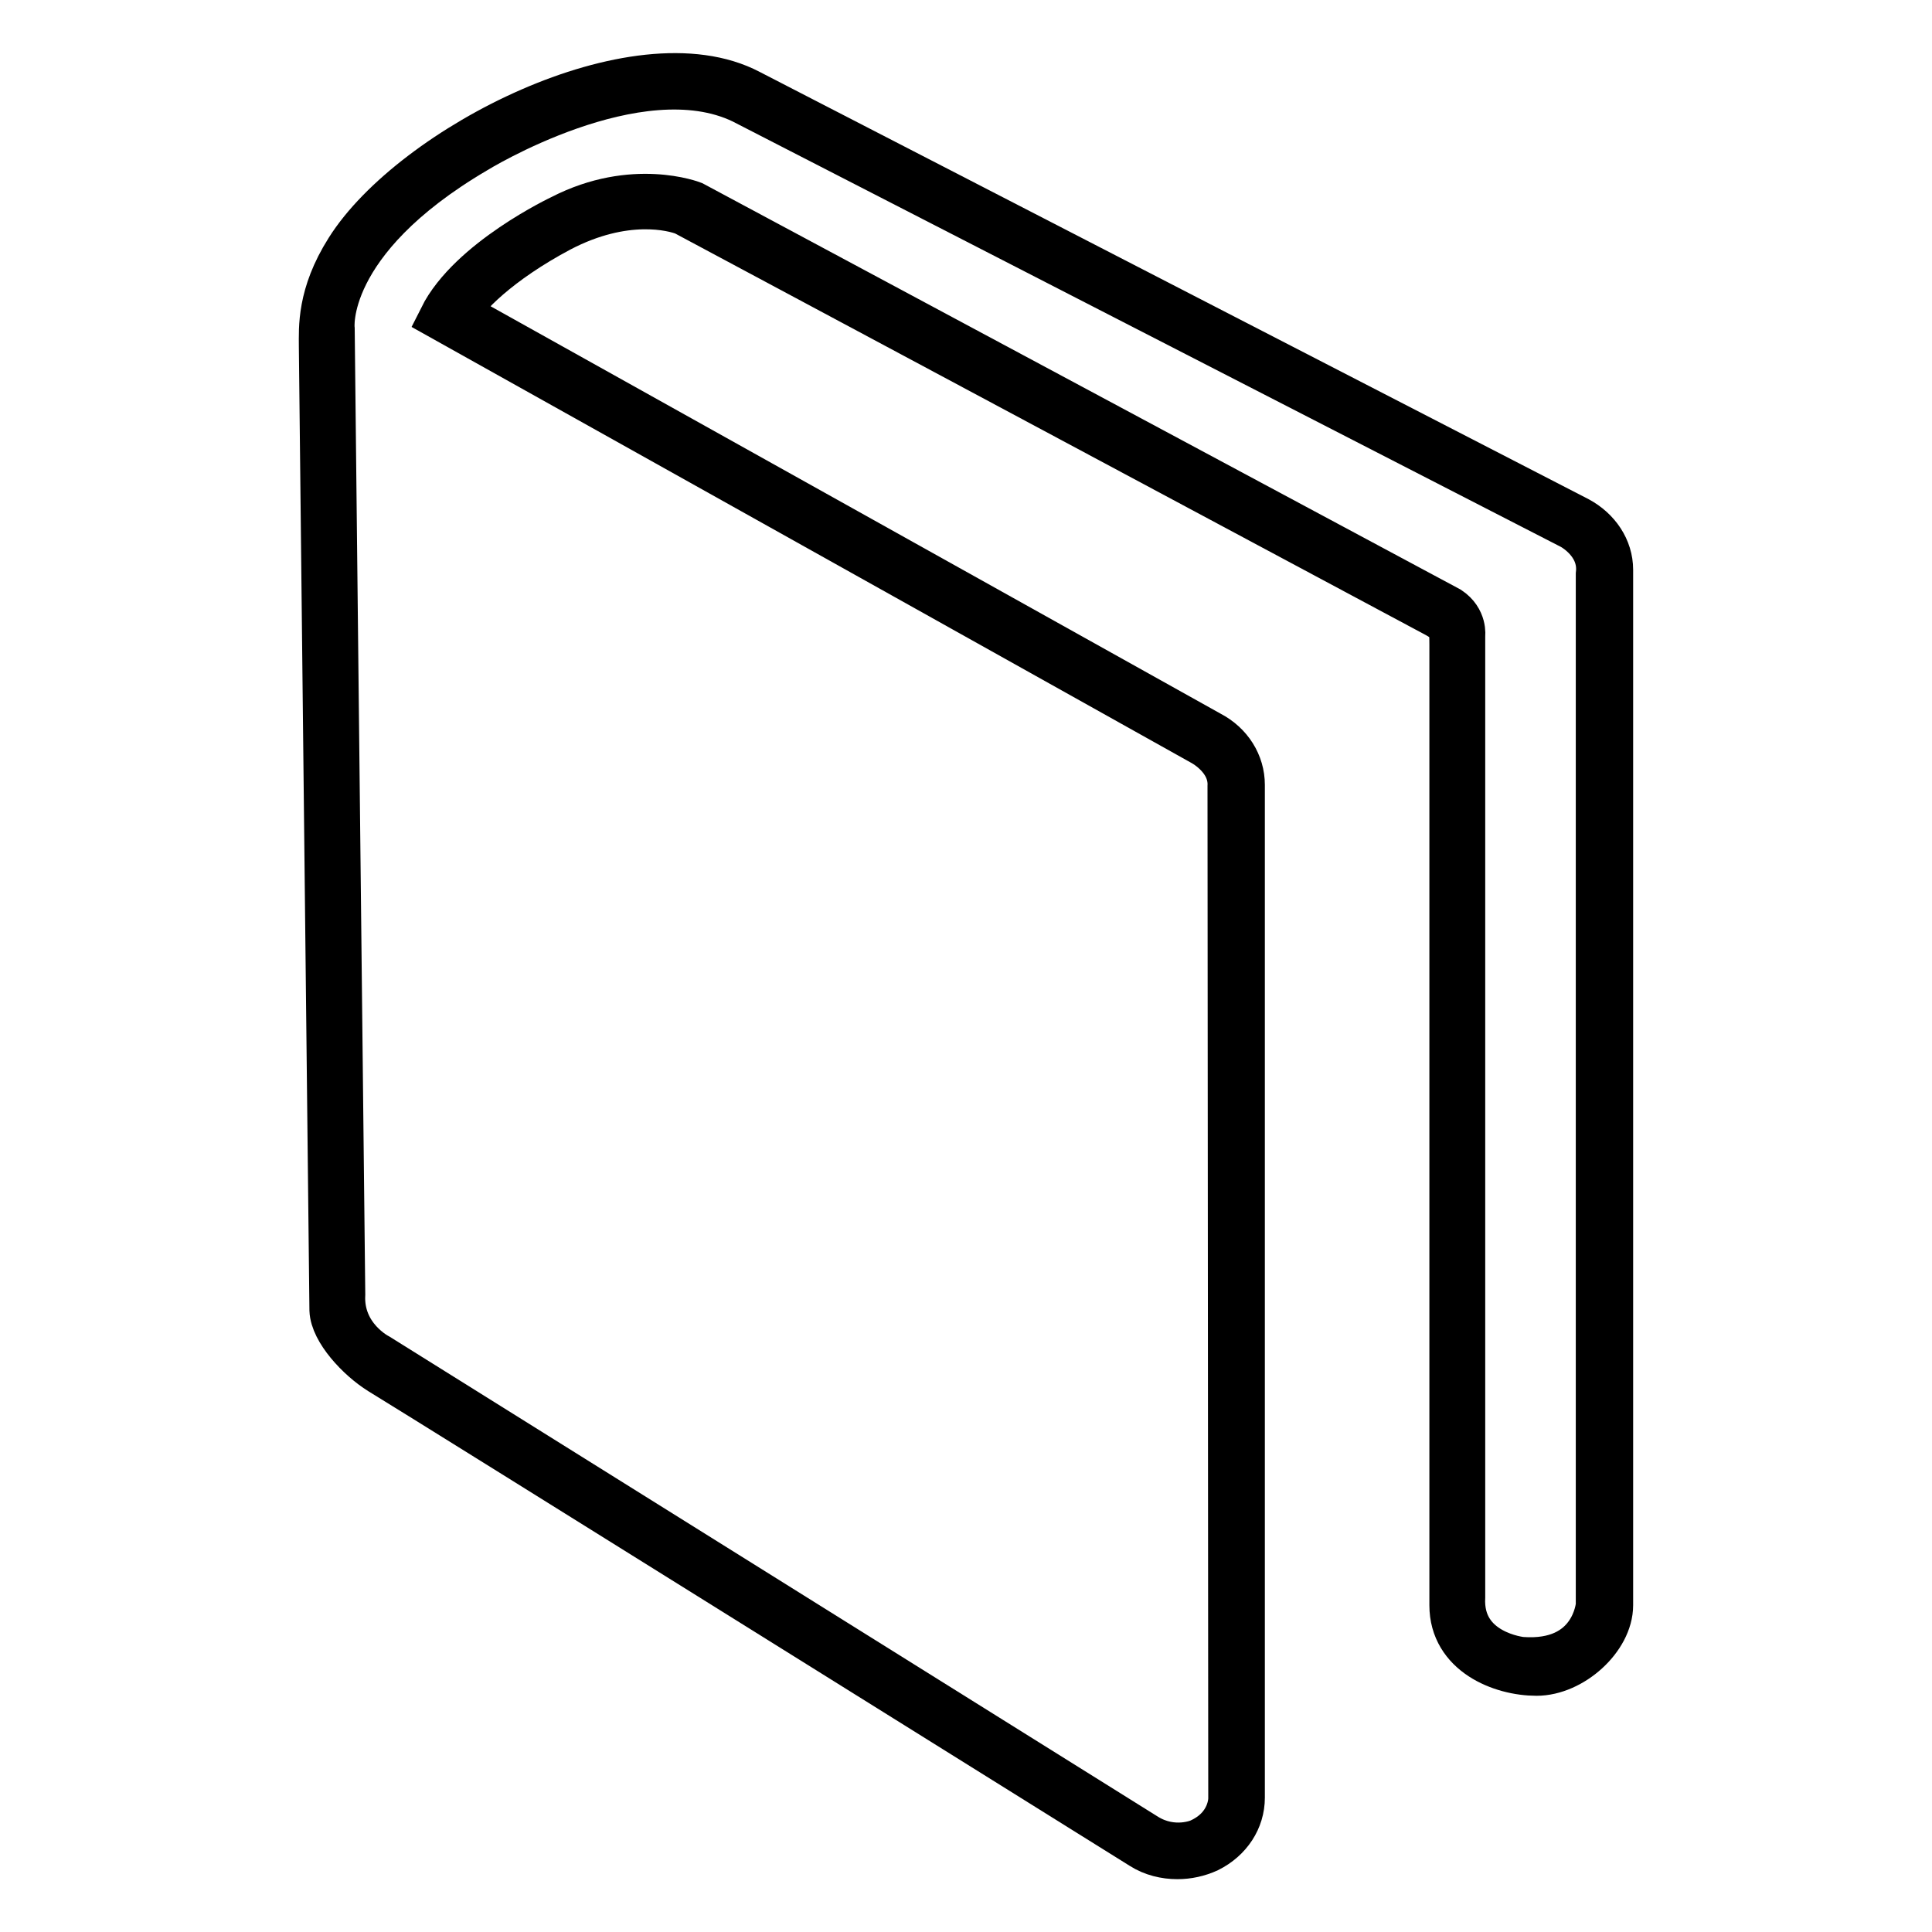
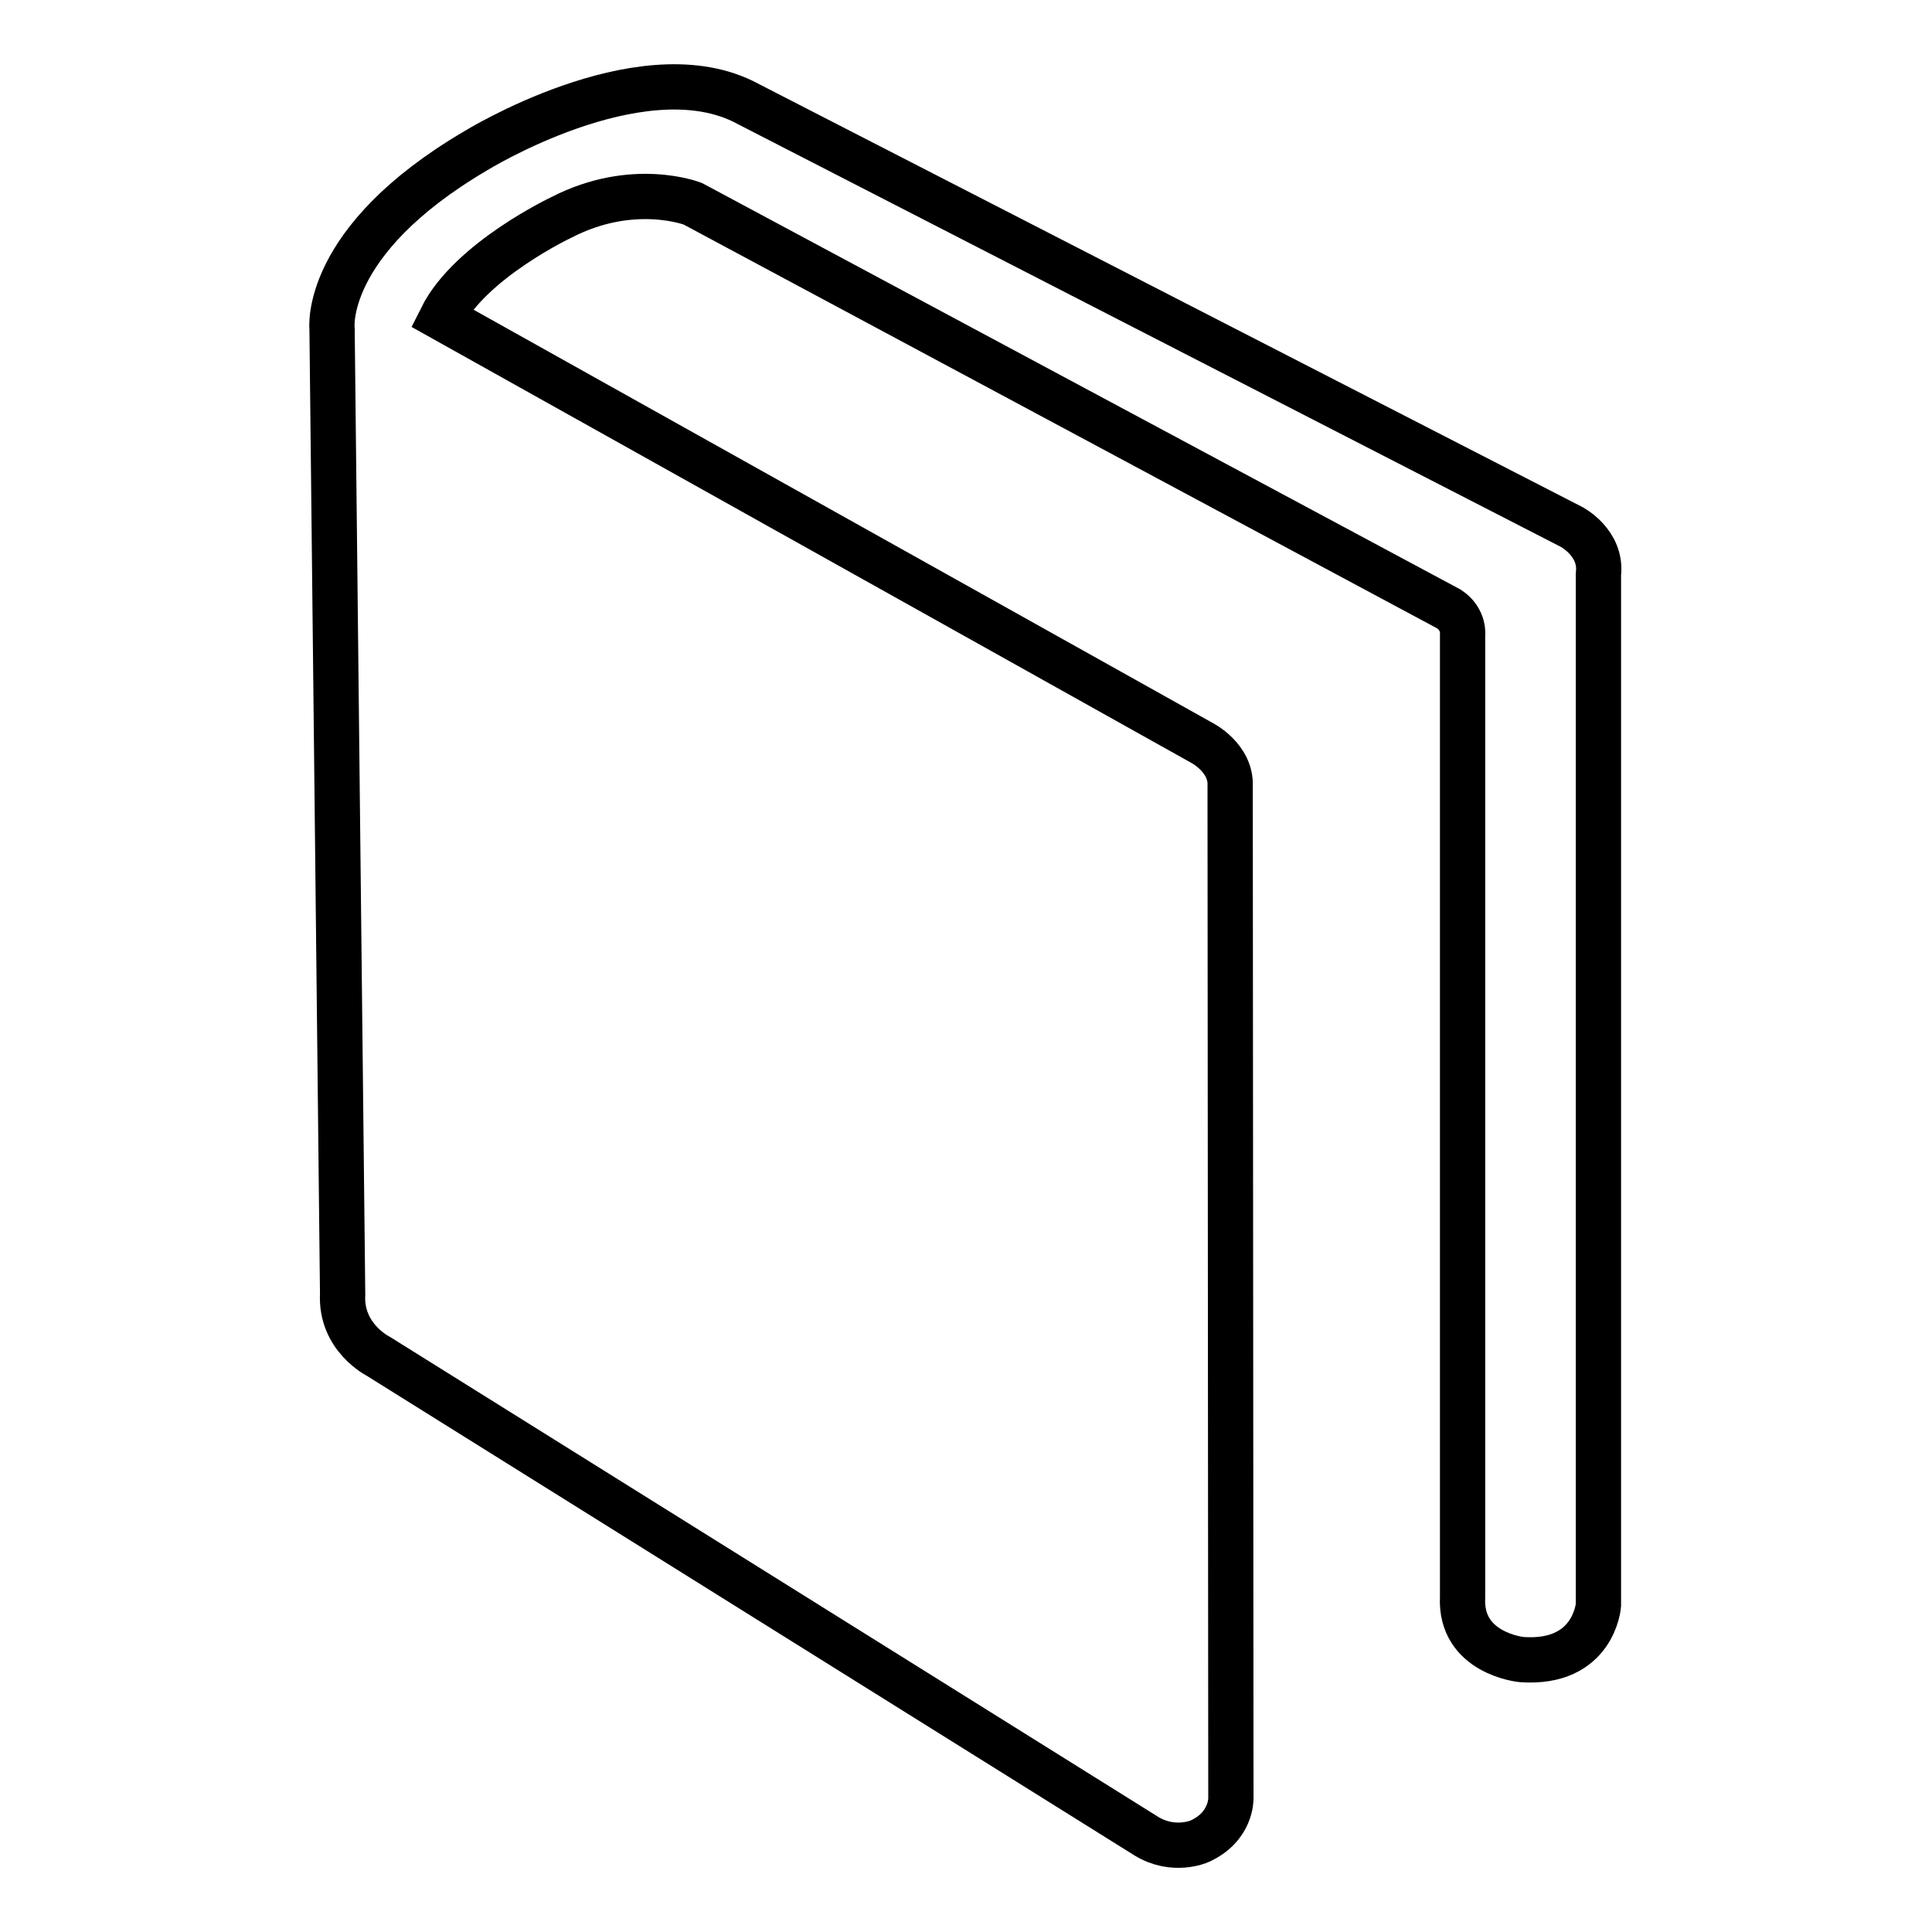
<svg xmlns="http://www.w3.org/2000/svg" version="1.1" x="0px" y="0px" viewBox="0 0 256 256" enable-background="new 0 0 256 256" xml:space="preserve">
  <g>
    <g>
-       <path stroke-width="6" fill-opacity="0" stroke="#000000" d="M209.1,68.8L99.3,12.2c-15-7.9-44.7,7.4-53.2,20.9c-3.8,6-3.5,10.4-3.5,12.8L44,173.6c0.1,2.7,3.5,6.4,6.4,8.2c6.1,3.7,98.3,61.3,100.9,62.9c1.4,0.9,3.1,1.3,4.7,1.3c1.4,0,2.8-0.3,4.1-0.9c2.8-1.4,4.5-4,4.5-6.9V104c0-2.8-1.6-5.4-4.3-6.8L60.5,41.5c1.1-2.2,5.6-6.8,13.7-11.1c8.6-4.5,15-2.8,16.5-2.2c0,0,95.7,51.2,98.7,52.8c2.9,1.5,3,1.8,3,4.4v127.3c0,6.4,6.5,9,11.2,9c4.7,0,9.8-4.6,9.8-9V75.5C213.4,72.7,211.7,70.2,209.1,68.8L209.1,68.8z" />
      <path stroke-width="6" fill-opacity="0" stroke="#000000" d="M151.9,243.3L50.1,179.7c0,0-5-2.5-4.7-8.2L44,43.6C44,43.6,42.6,32,63,20c0,0,21.5-13.3,35.4-6.6l109.8,56.4c0,0,4.1,2.1,3.6,6.3l0,136.6c0,0-0.6,7.9-10.2,7.2c0,0-8.2-0.8-7.8-8.3V84.2c0,0,0.3-2.1-1.8-3.5L91.8,27c0,0-7.9-3.1-17.4,1.8c0,0-12.1,5.7-15.9,13.3l100.7,56.3c0,0,4,2,3.8,5.8l0.1,134.1c0,0,0.1,3.8-4.2,5.7C158.9,244,155.5,245.5,151.9,243.3z" />
    </g>
  </g>
</svg>